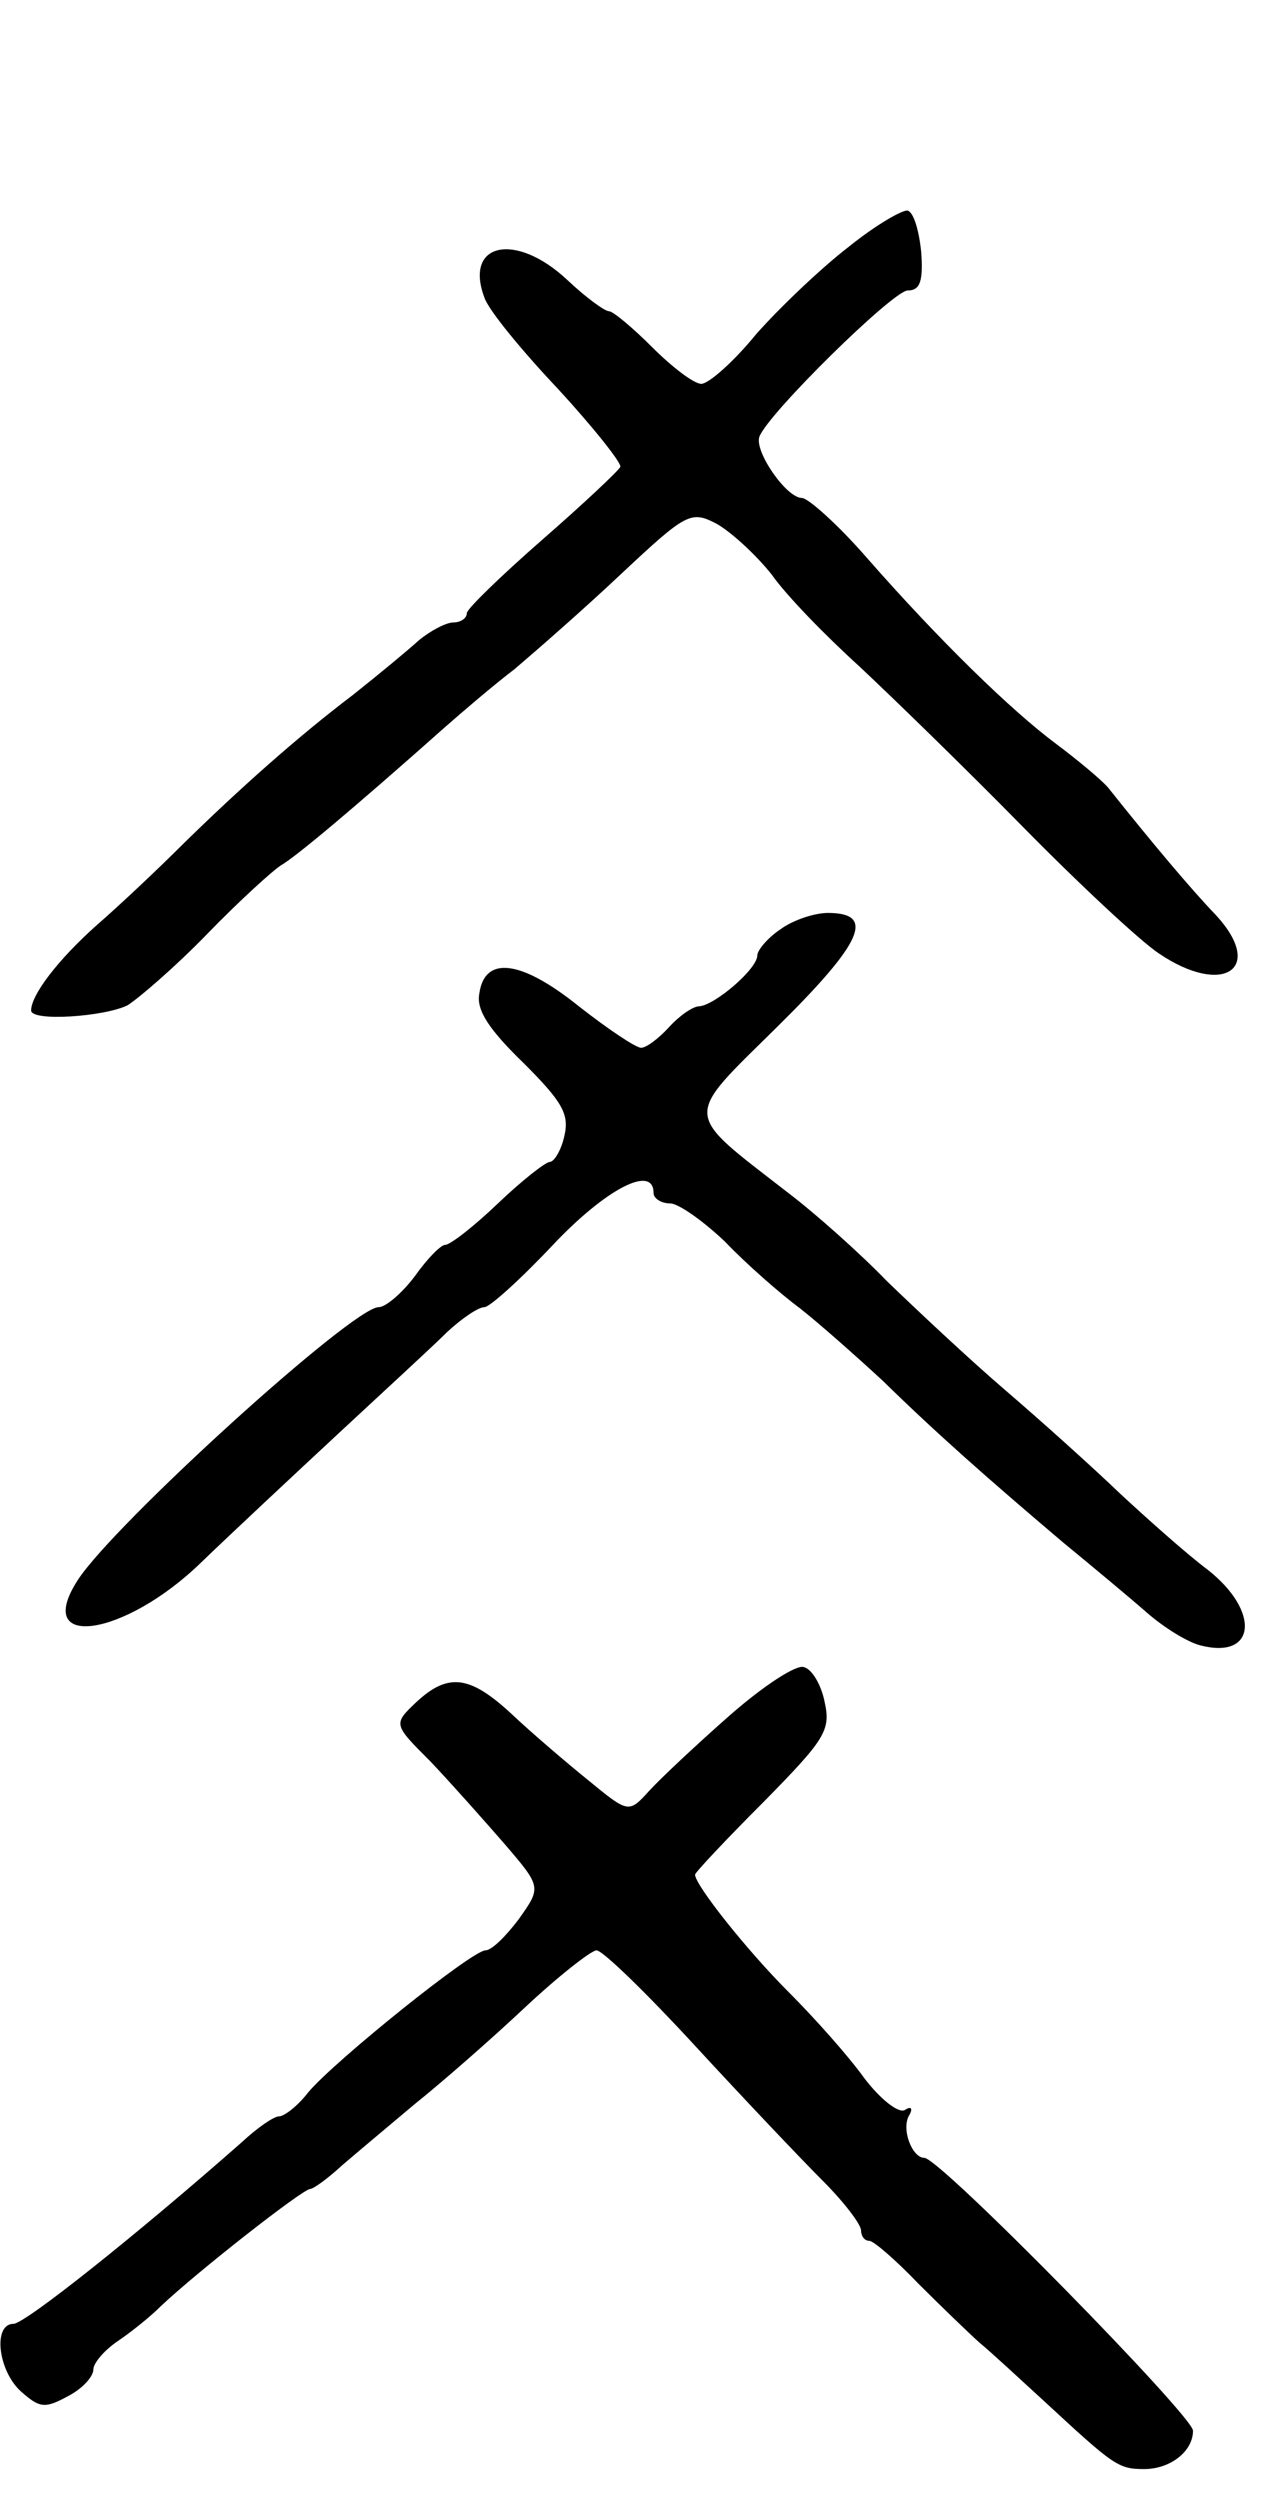
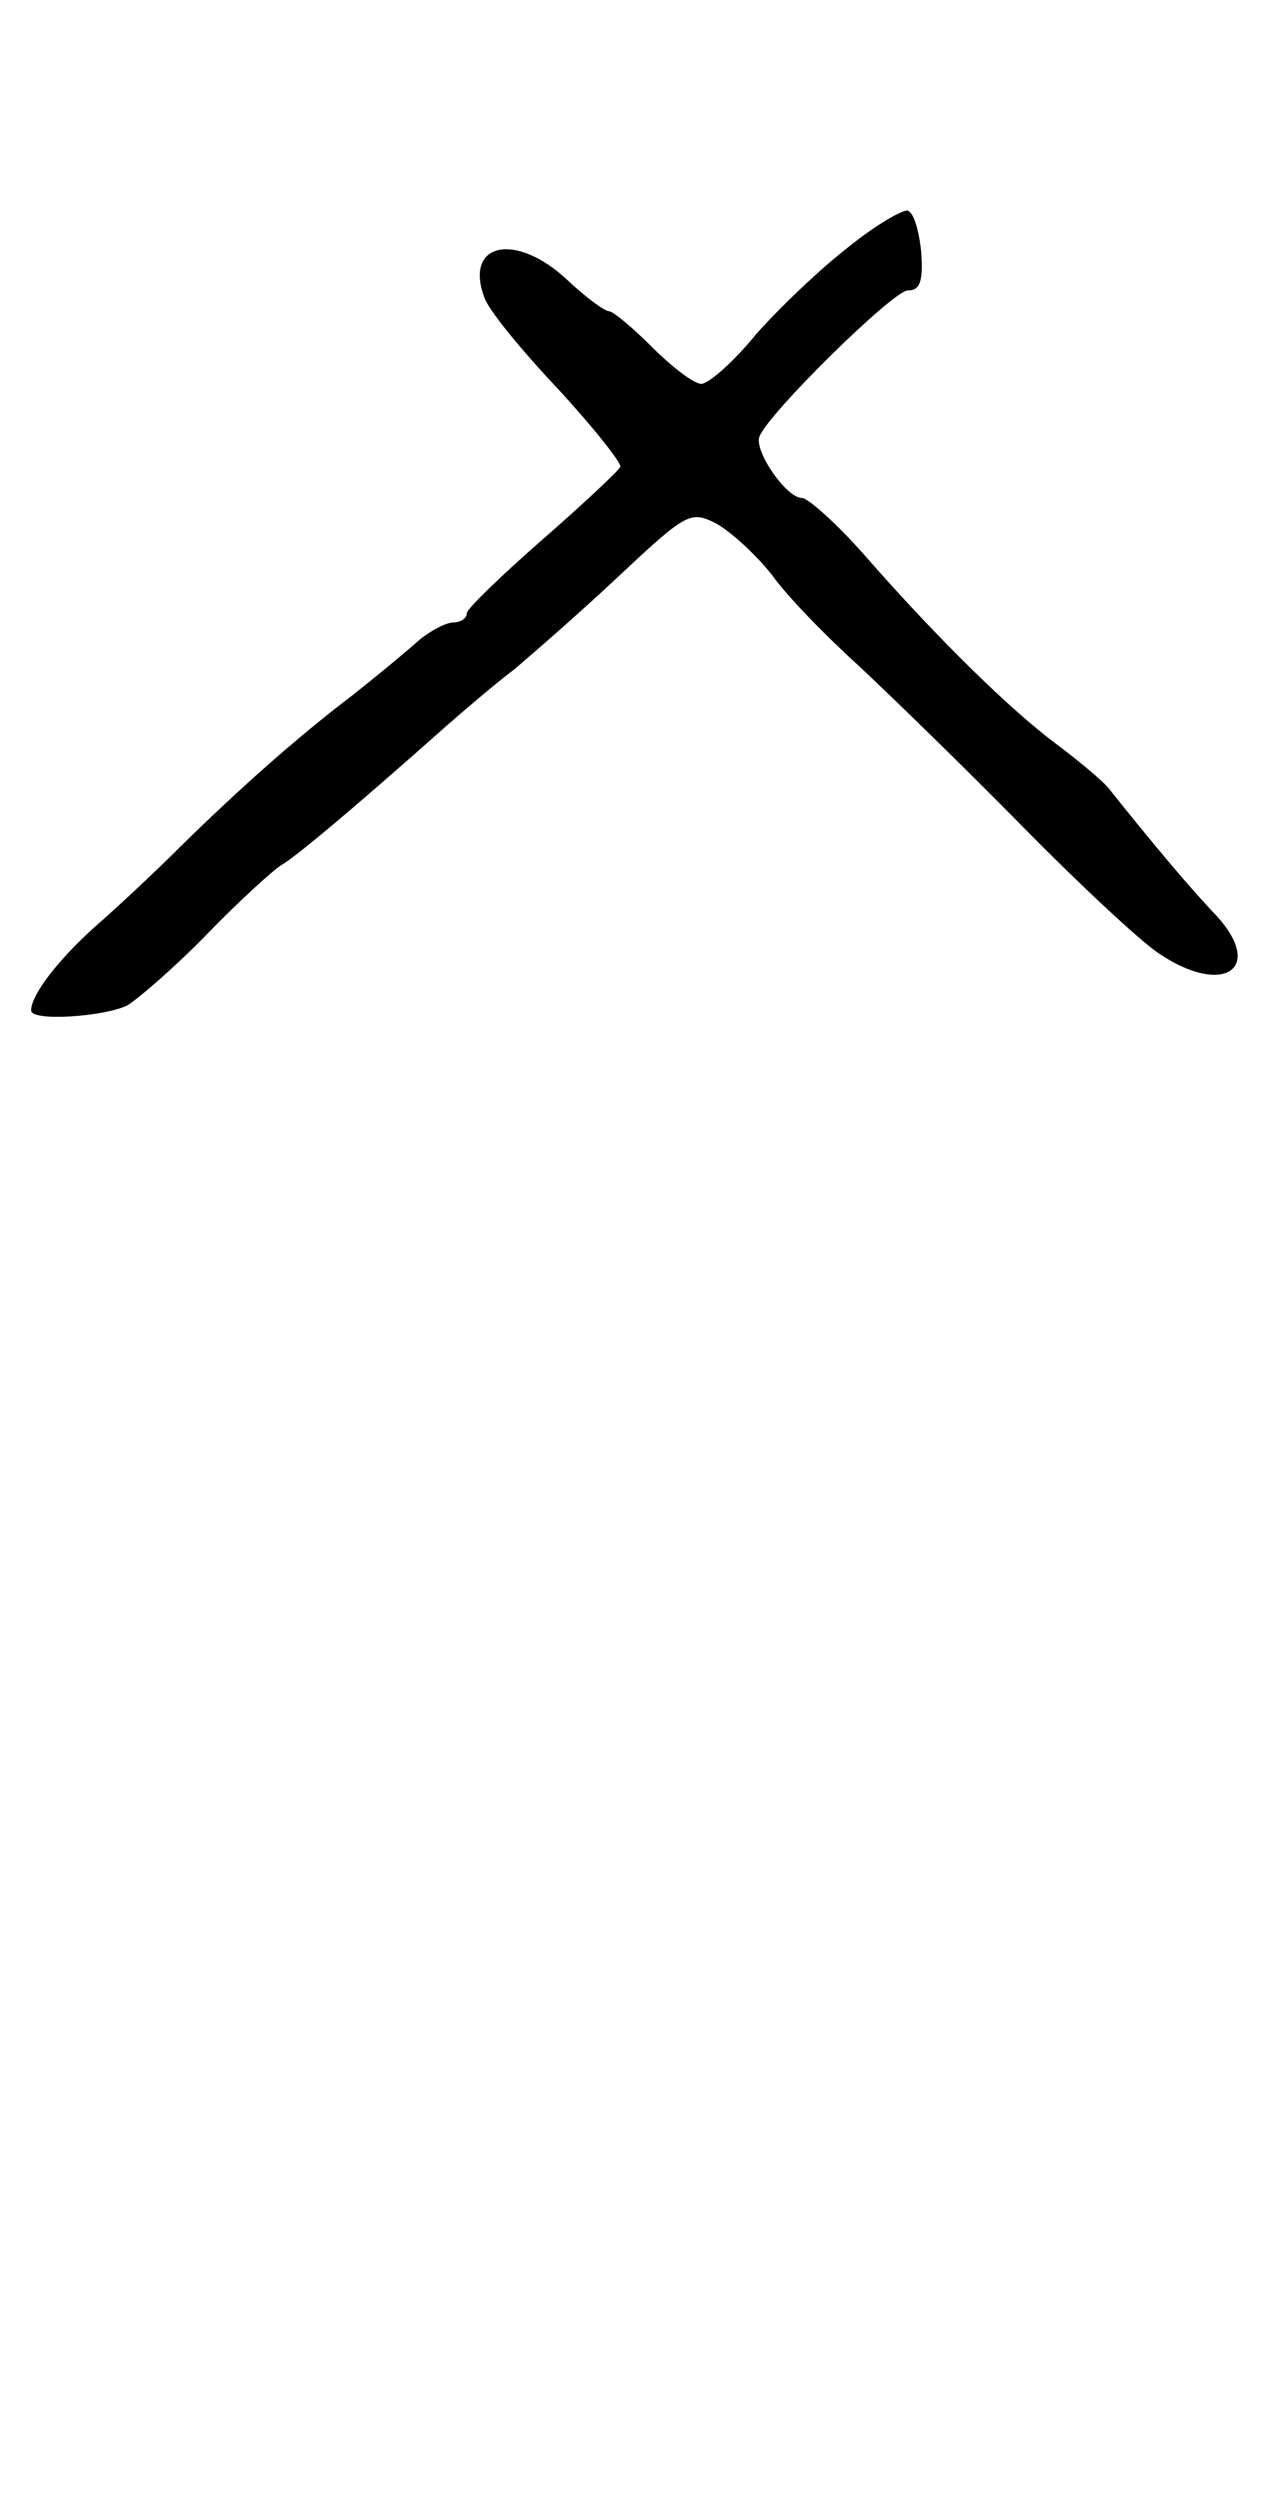
<svg xmlns="http://www.w3.org/2000/svg" version="1.0" width="123" height="241" viewBox="0 0 123 241">
  <g transform="translate(0,241) scale(0.1,-0.1)">
    <path d="M818 2172 c-26 -20 -66 -58 -89 -84 -22 -27 -46 -48 -53 -48 -7 0 -28 16 -47 35 -19 19 -38 35 -42 35 -4 0 -22 13 -40 30 -50 47 -100 36 -80 -17 4 -12 36 -51 71 -88 34 -37 61 -71 60 -75 -2 -4 -36 -36 -75 -70 -40 -35 -73 -67 -73 -71 0 -5 -6 -9 -13 -9 -7 0 -22 -8 -33 -17 -11 -10 -40 -34 -64 -53 -54 -41 -110 -91 -165 -145 -22 -22 -59 -57 -82 -77 -37 -33 -63 -67 -63 -82 0 -11 71 -6 93 5 11 7 46 37 77 69 30 31 63 61 71 66 14 8 69 54 159 134 16 14 45 39 66 55 20 17 67 58 103 92 63 59 67 61 92 48 14 -8 38 -30 53 -49 14 -20 52 -59 84 -88 31 -29 102 -98 157 -154 55 -56 114 -111 132 -123 62 -42 103 -15 55 37 -24 25 -61 69 -104 123 -7 8 -30 27 -50 42 -43 32 -112 99 -183 180 -27 31 -56 57 -62 57 -15 0 -46 45 -41 59 8 22 129 141 143 141 12 0 15 9 13 37 -2 20 -7 38 -13 40 -5 1 -31 -14 -57 -35z" />
-     <path d="M752 1514 c-12 -8 -22 -20 -22 -25 0 -13 -41 -48 -56 -49 -6 0 -19 -9 -29 -20 -10 -11 -22 -20 -27 -20 -5 0 -32 18 -60 40 -56 45 -91 49 -96 12 -3 -16 10 -35 43 -67 37 -37 44 -49 39 -70 -3 -14 -10 -25 -14 -25 -4 0 -27 -18 -50 -40 -23 -22 -46 -40 -51 -40 -4 0 -17 -13 -29 -30 -12 -16 -28 -30 -35 -30 -25 0 -255 -209 -290 -263 -44 -68 45 -55 119 17 29 28 89 84 132 124 43 40 91 84 105 98 14 13 30 24 36 24 5 0 35 27 66 60 51 54 97 78 97 50 0 -5 7 -10 16 -10 8 0 32 -17 53 -37 20 -21 53 -50 72 -64 19 -15 54 -46 80 -70 51 -50 102 -95 174 -156 28 -23 64 -53 80 -67 17 -15 40 -29 52 -32 54 -14 58 33 7 73 -20 15 -57 48 -84 73 -26 25 -76 70 -111 100 -35 30 -86 78 -114 105 -27 28 -70 66 -95 85 -103 80 -102 70 -10 161 82 81 94 109 48 109 -13 0 -34 -7 -46 -16z" />
-     <path d="M704 757 c-33 -29 -68 -62 -78 -73 -20 -22 -20 -22 -59 10 -21 17 -55 46 -74 64 -40 37 -61 40 -92 11 -22 -21 -22 -21 14 -57 19 -20 51 -56 71 -79 36 -42 36 -42 14 -73 -12 -16 -26 -30 -32 -30 -13 0 -146 -107 -171 -137 -10 -13 -23 -23 -28 -23 -5 0 -21 -11 -36 -25 -101 -89 -209 -175 -220 -175 -20 0 -15 -45 7 -65 18 -16 23 -17 45 -5 14 7 25 19 25 26 0 6 10 18 23 27 12 8 31 23 42 34 36 34 137 113 144 113 3 0 17 10 31 23 14 12 45 38 70 59 25 20 72 61 105 92 33 31 65 56 70 56 6 0 49 -42 95 -92 47 -51 102 -109 123 -130 20 -20 37 -42 37 -48 0 -5 3 -10 8 -10 4 0 25 -18 47 -41 22 -22 49 -48 59 -57 11 -9 39 -35 63 -57 67 -62 71 -65 96 -65 25 0 47 17 47 37 0 14 -244 263 -259 263 -12 0 -23 29 -14 42 3 6 1 8 -5 4 -6 -3 -23 10 -39 31 -15 21 -48 58 -73 83 -40 40 -90 103 -90 113 0 2 30 34 66 70 59 60 65 69 59 96 -3 16 -12 32 -20 34 -7 3 -39 -18 -71 -46z" />
  </g>
</svg>